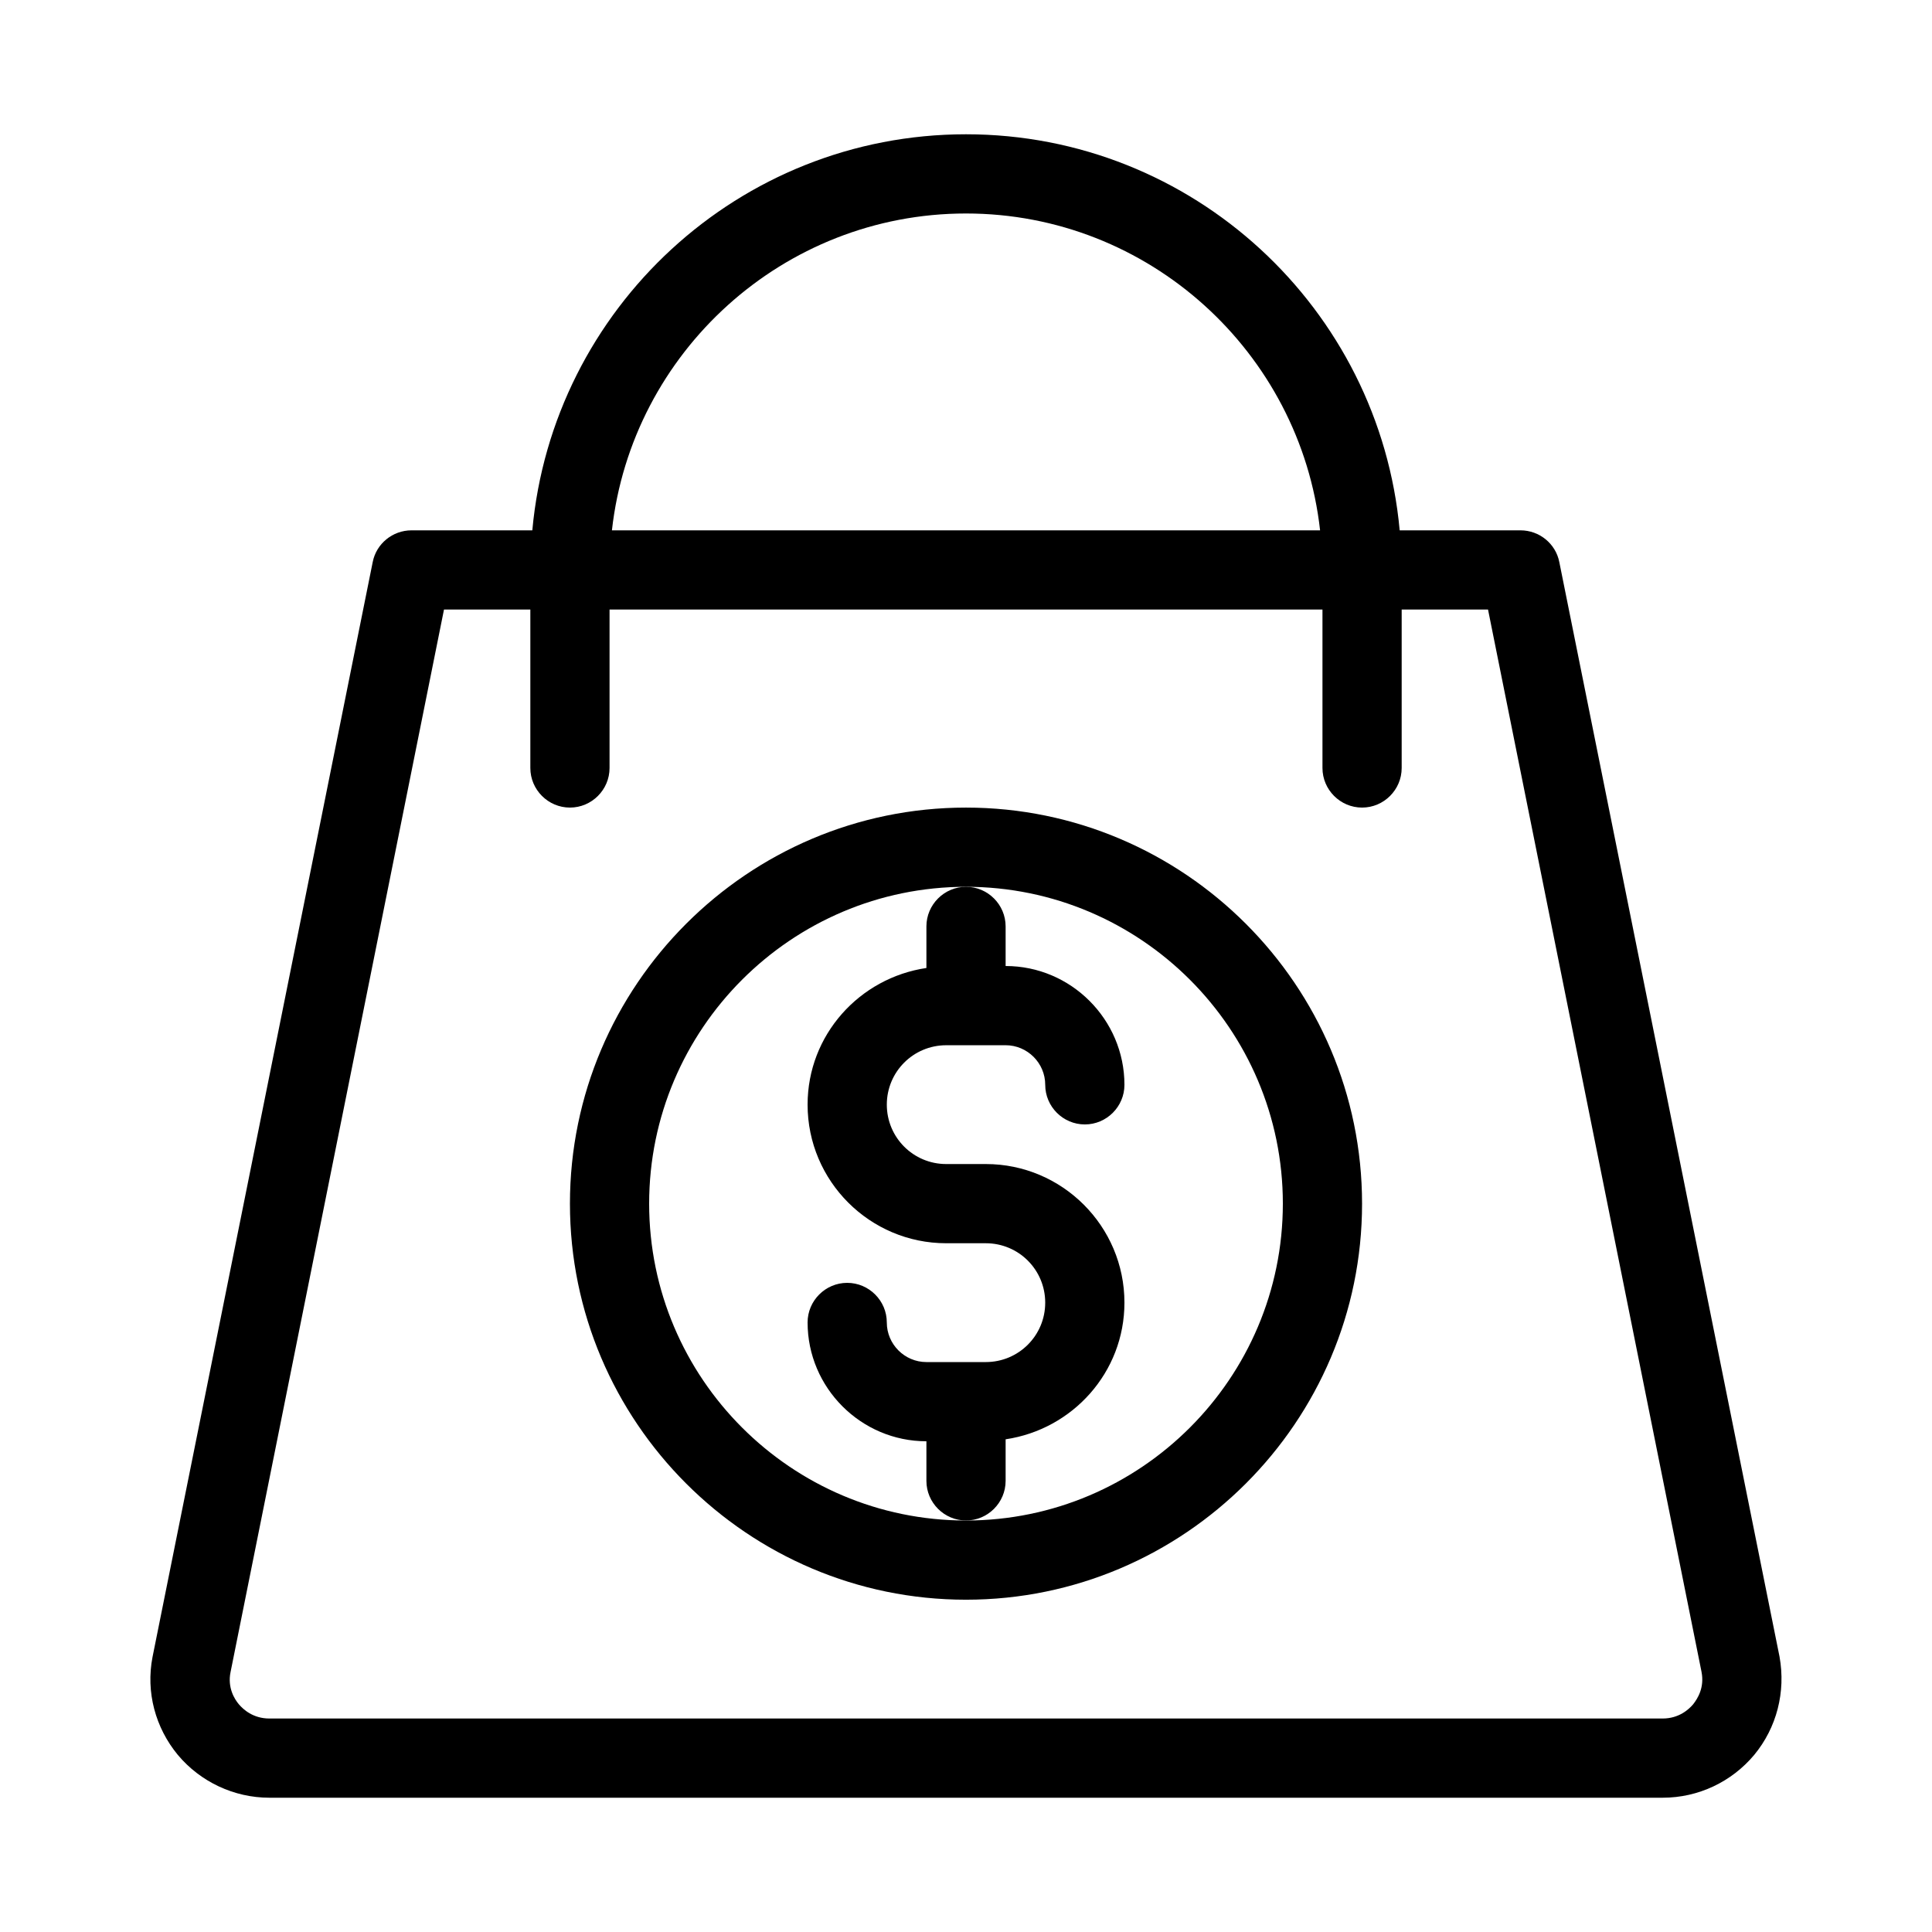
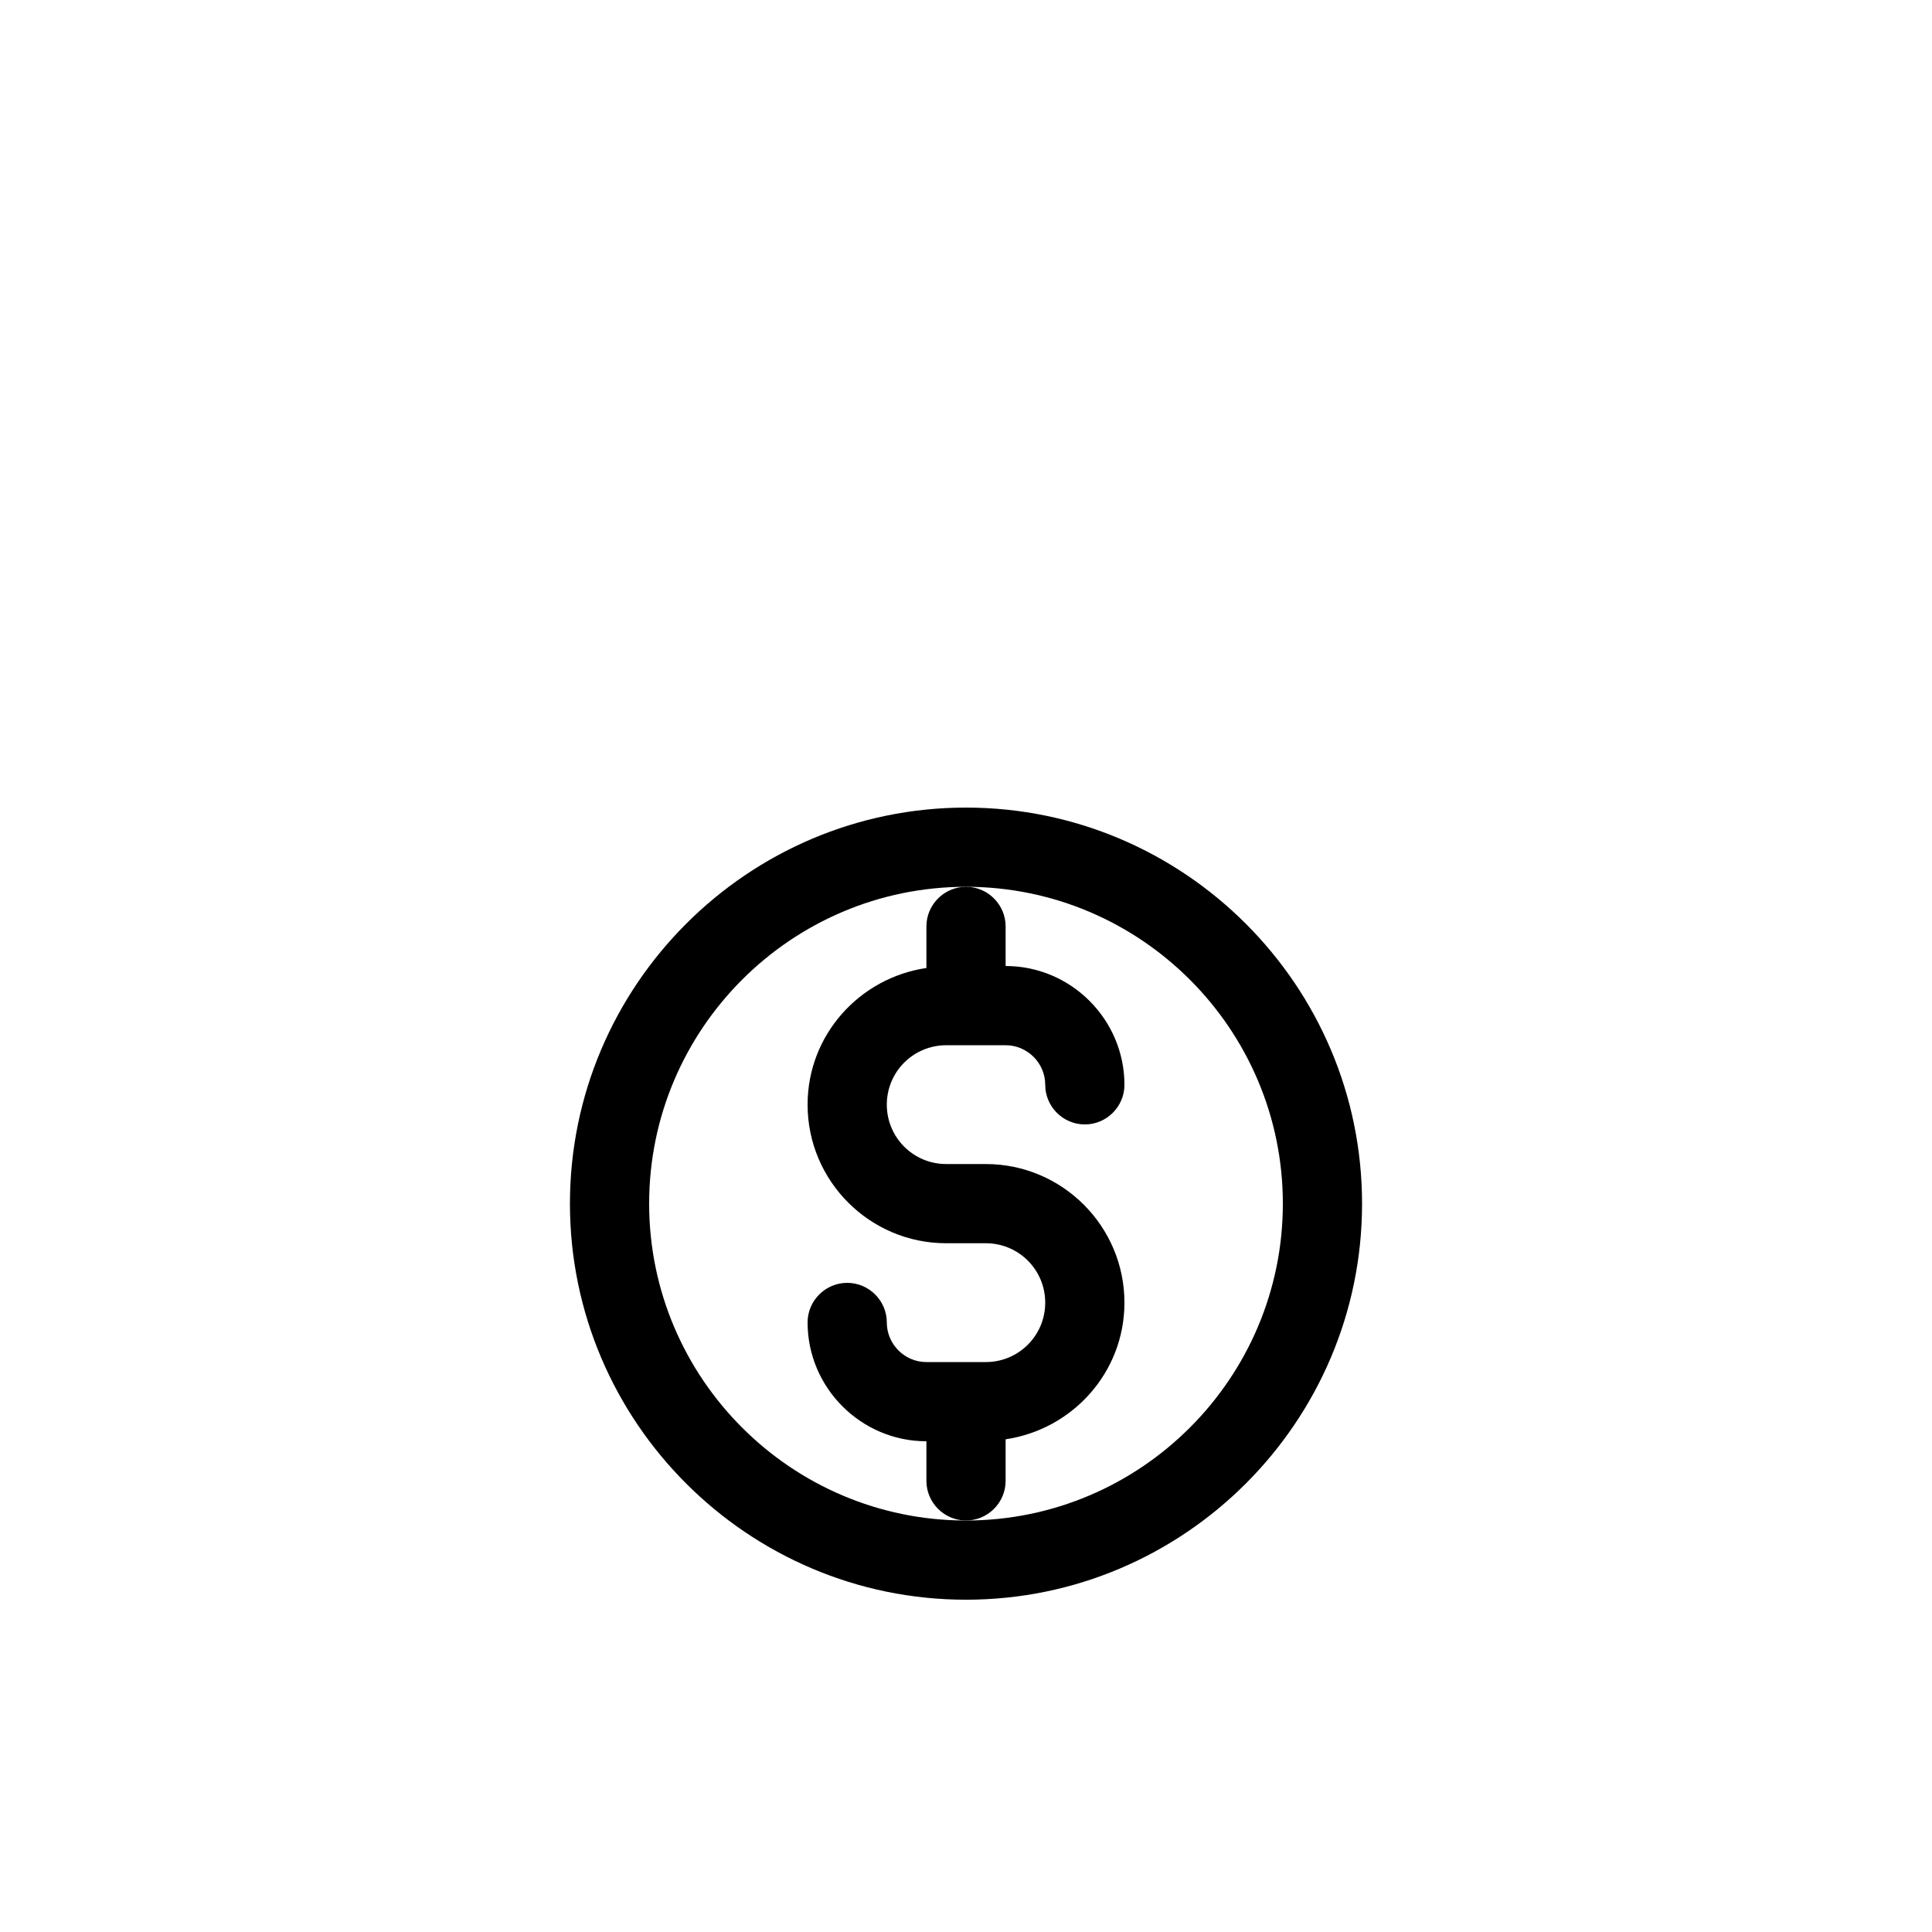
<svg xmlns="http://www.w3.org/2000/svg" fill="#000000" width="800px" height="800px" version="1.1" viewBox="144 144 512 512">
  <g>
-     <path d="m557.23 292.94c-0.945-4.828-5.25-8.395-10.289-8.395h-32.012c-5.352-58.777-54.789-104.96-114.93-104.96-60.145 0-109.58 46.184-114.93 104.96h-32.012c-5.039 0-9.34 3.57-10.285 8.398l-58.359 290.21c-1.785 9.238 0.734 18.684 6.719 25.926 5.981 7.137 14.902 11.336 24.246 11.336h369.25c9.445 0 18.262-4.199 24.246-11.336 5.984-7.242 8.398-16.688 6.719-26.031zm-157.23-92.363c48.492 0 88.586 36.84 93.836 83.969h-187.67c5.246-47.129 45.344-83.969 93.836-83.969zm192.71 395.07c-1.156 1.363-3.781 3.777-8.082 3.777h-369.25c-4.305 0-6.93-2.414-8.082-3.777-1.156-1.363-3.043-4.41-2.203-8.5l56.57-281.61h22.883v41.984c0 5.773 4.723 10.496 10.496 10.496 5.773 0 10.496-4.723 10.496-10.496v-41.984h188.93v41.984c0 5.773 4.723 10.496 10.496 10.496 5.773 0 10.496-4.723 10.496-10.496v-41.984h22.883l56.574 281.5c0.836 4.195-1.055 7.137-2.207 8.605z" />
    <path d="m410.5 536.45v-11.02c17.738-2.625 31.488-17.738 31.488-36.211 0-20.258-16.48-36.734-36.734-36.734h-10.496c-8.711 0-15.742-7.031-15.742-15.742 0-8.711 7.031-15.742 15.742-15.742l15.742-0.004c5.773 0 10.496 4.723 10.496 10.496 0 5.773 4.723 10.496 10.496 10.496 5.773 0 10.496-4.723 10.496-10.496 0-17.32-14.168-31.488-31.488-31.488v-10.496c0-5.773-4.723-10.496-10.496-10.496s-10.496 4.723-10.496 10.496v11.02c-17.738 2.625-31.488 17.738-31.488 36.211 0 20.258 16.48 36.734 36.734 36.734h10.496c8.711 0 15.742 7.031 15.742 15.742 0.004 8.715-7.031 15.746-15.742 15.746h-15.742c-5.773 0-10.496-4.723-10.496-10.496 0-5.773-4.723-10.496-10.496-10.496-5.773 0-10.496 4.723-10.496 10.496 0 17.32 14.168 31.488 31.488 31.488v10.496c0 5.773 4.723 10.496 10.496 10.496 5.769 0 10.496-4.723 10.496-10.496z" />
    <path d="m400 358.02c-57.832 0-104.96 47.129-104.96 104.96 0 57.832 47.129 104.96 104.96 104.96s104.96-47.129 104.96-104.96c-0.004-57.836-47.129-104.96-104.96-104.96zm0 188.93c-46.289 0-83.969-37.68-83.969-83.969 0-46.289 37.68-83.969 83.969-83.969s83.969 37.68 83.969 83.969c-0.004 46.289-37.684 83.969-83.969 83.969z" />
  </g>
</svg>